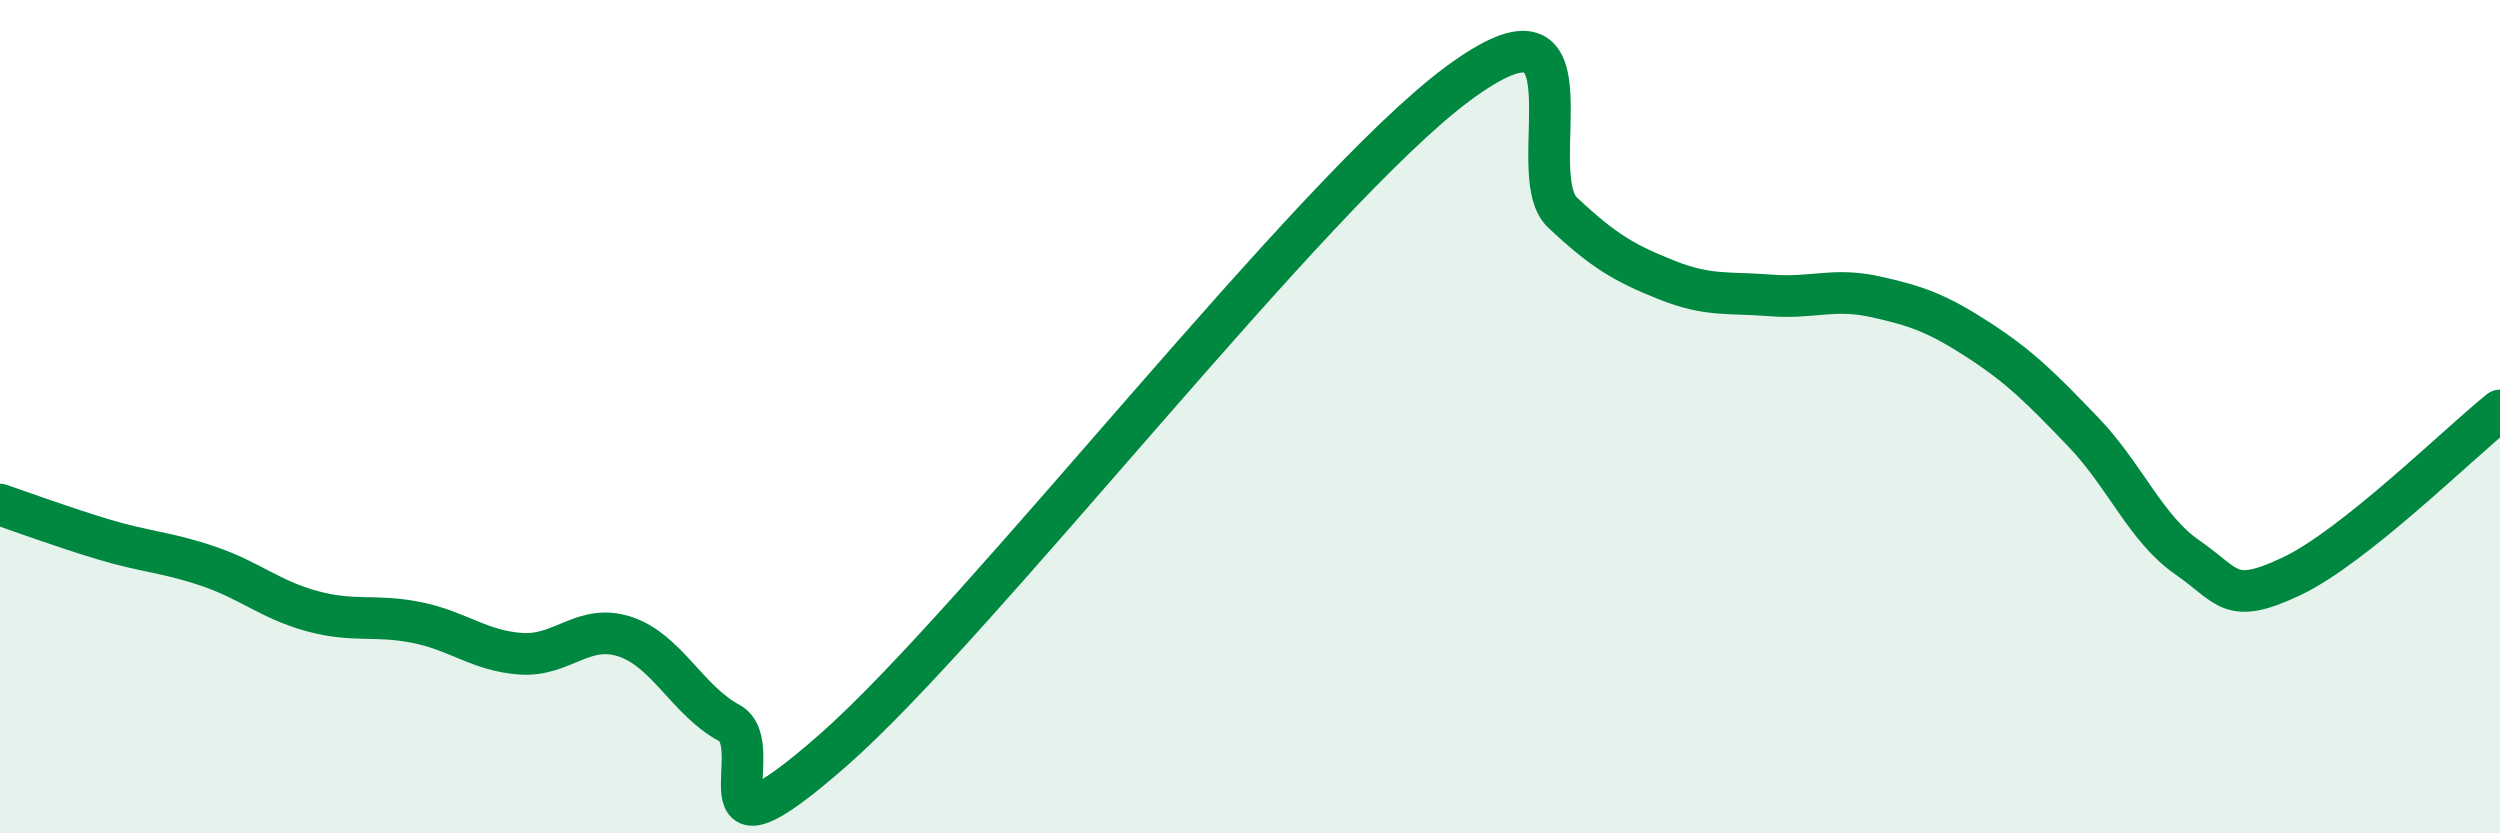
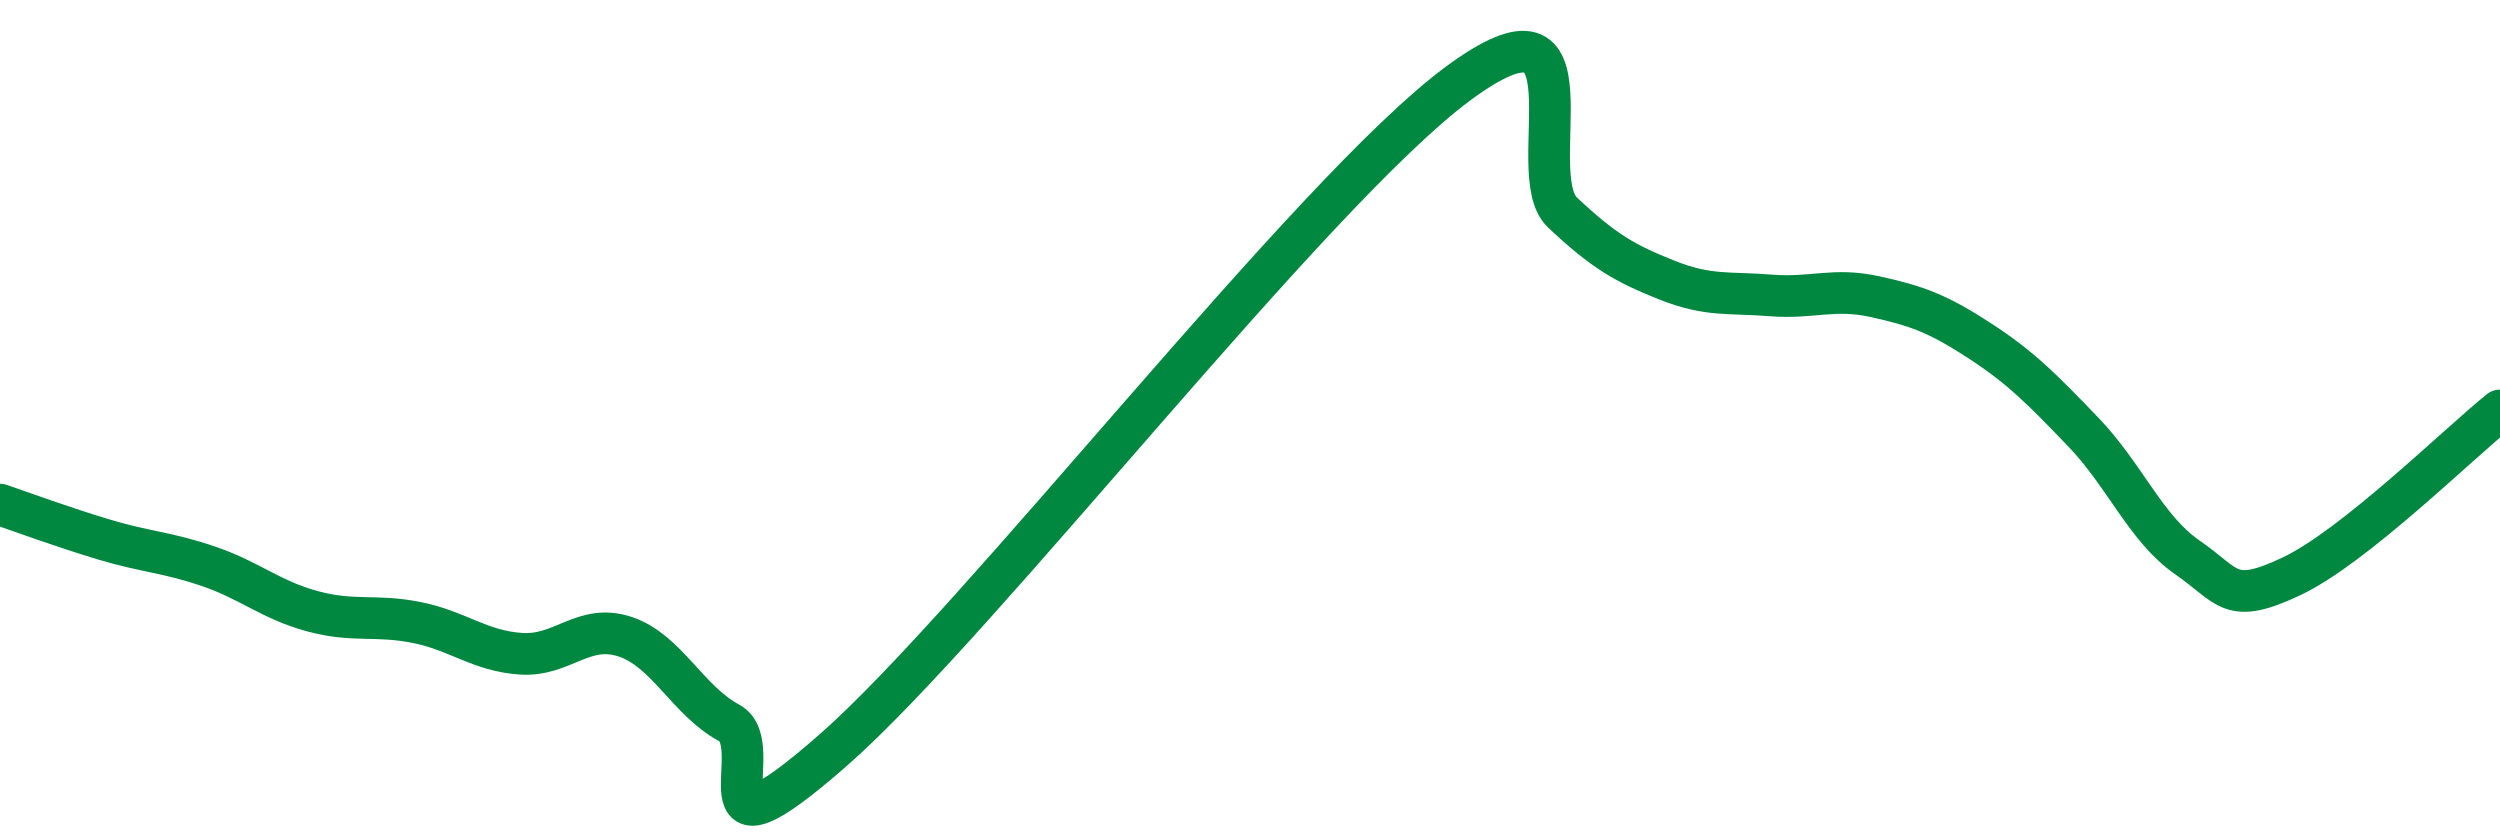
<svg xmlns="http://www.w3.org/2000/svg" width="60" height="20" viewBox="0 0 60 20">
-   <path d="M 0,12.11 C 0.5,12.28 1.5,12.65 2.5,12.95 C 3.5,13.25 4,13.25 5,13.59 C 6,13.93 6.5,14.4 7.5,14.67 C 8.5,14.94 9,14.74 10,14.94 C 11,15.14 11.5,15.62 12.5,15.69 C 13.5,15.76 14,14.95 15,15.28 C 16,15.61 16.5,16.81 17.5,17.35 C 18.5,17.89 16.5,21.07 20,18 C 23.5,14.93 31.5,4.58 35,2 C 38.5,-0.58 36.5,4.16 37.5,5.1 C 38.5,6.04 39,6.32 40,6.72 C 41,7.12 41.5,7.01 42.5,7.09 C 43.5,7.17 44,6.9 45,7.12 C 46,7.34 46.5,7.52 47.5,8.17 C 48.5,8.82 49,9.33 50,10.37 C 51,11.41 51.5,12.69 52.5,13.38 C 53.5,14.07 53.5,14.54 55,13.83 C 56.5,13.12 59,10.65 60,9.85L60 20L0 20Z" fill="#008740" opacity="0.1" stroke-linecap="round" stroke-linejoin="round" />
  <path d="M 0,12.11 C 0.5,12.28 1.5,12.65 2.5,12.95 C 3.5,13.25 4,13.25 5,13.59 C 6,13.93 6.5,14.4 7.5,14.67 C 8.5,14.94 9,14.74 10,14.94 C 11,15.14 11.5,15.62 12.5,15.69 C 13.5,15.76 14,14.95 15,15.28 C 16,15.61 16.5,16.81 17.5,17.35 C 18.5,17.89 16.5,21.07 20,18 C 23.5,14.93 31.5,4.58 35,2 C 38.5,-0.58 36.5,4.16 37.5,5.1 C 38.5,6.04 39,6.32 40,6.72 C 41,7.12 41.5,7.01 42.5,7.09 C 43.5,7.17 44,6.9 45,7.12 C 46,7.34 46.5,7.52 47.5,8.17 C 48.5,8.82 49,9.33 50,10.37 C 51,11.41 51.5,12.69 52.5,13.38 C 53.5,14.07 53.5,14.54 55,13.83 C 56.5,13.12 59,10.65 60,9.85" stroke="#008740" stroke-width="1" fill="none" stroke-linecap="round" stroke-linejoin="round" />
</svg>